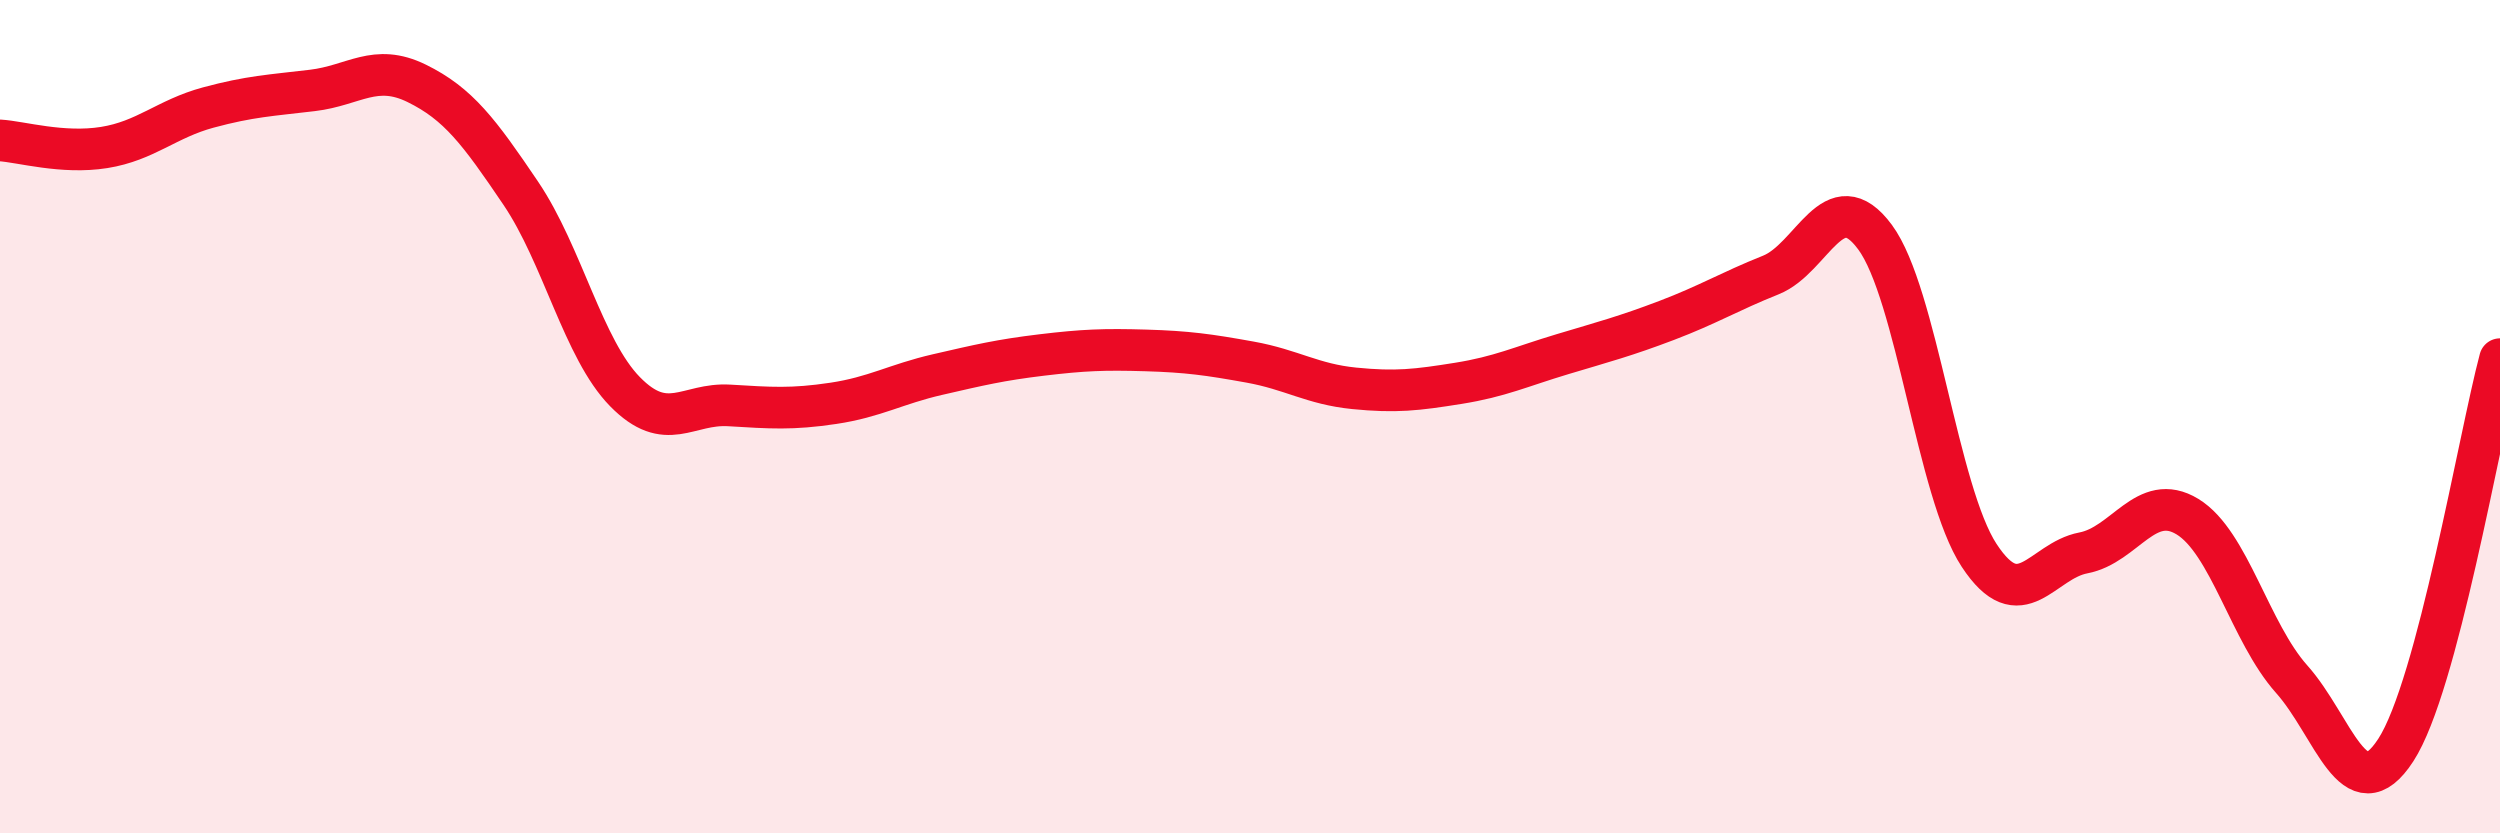
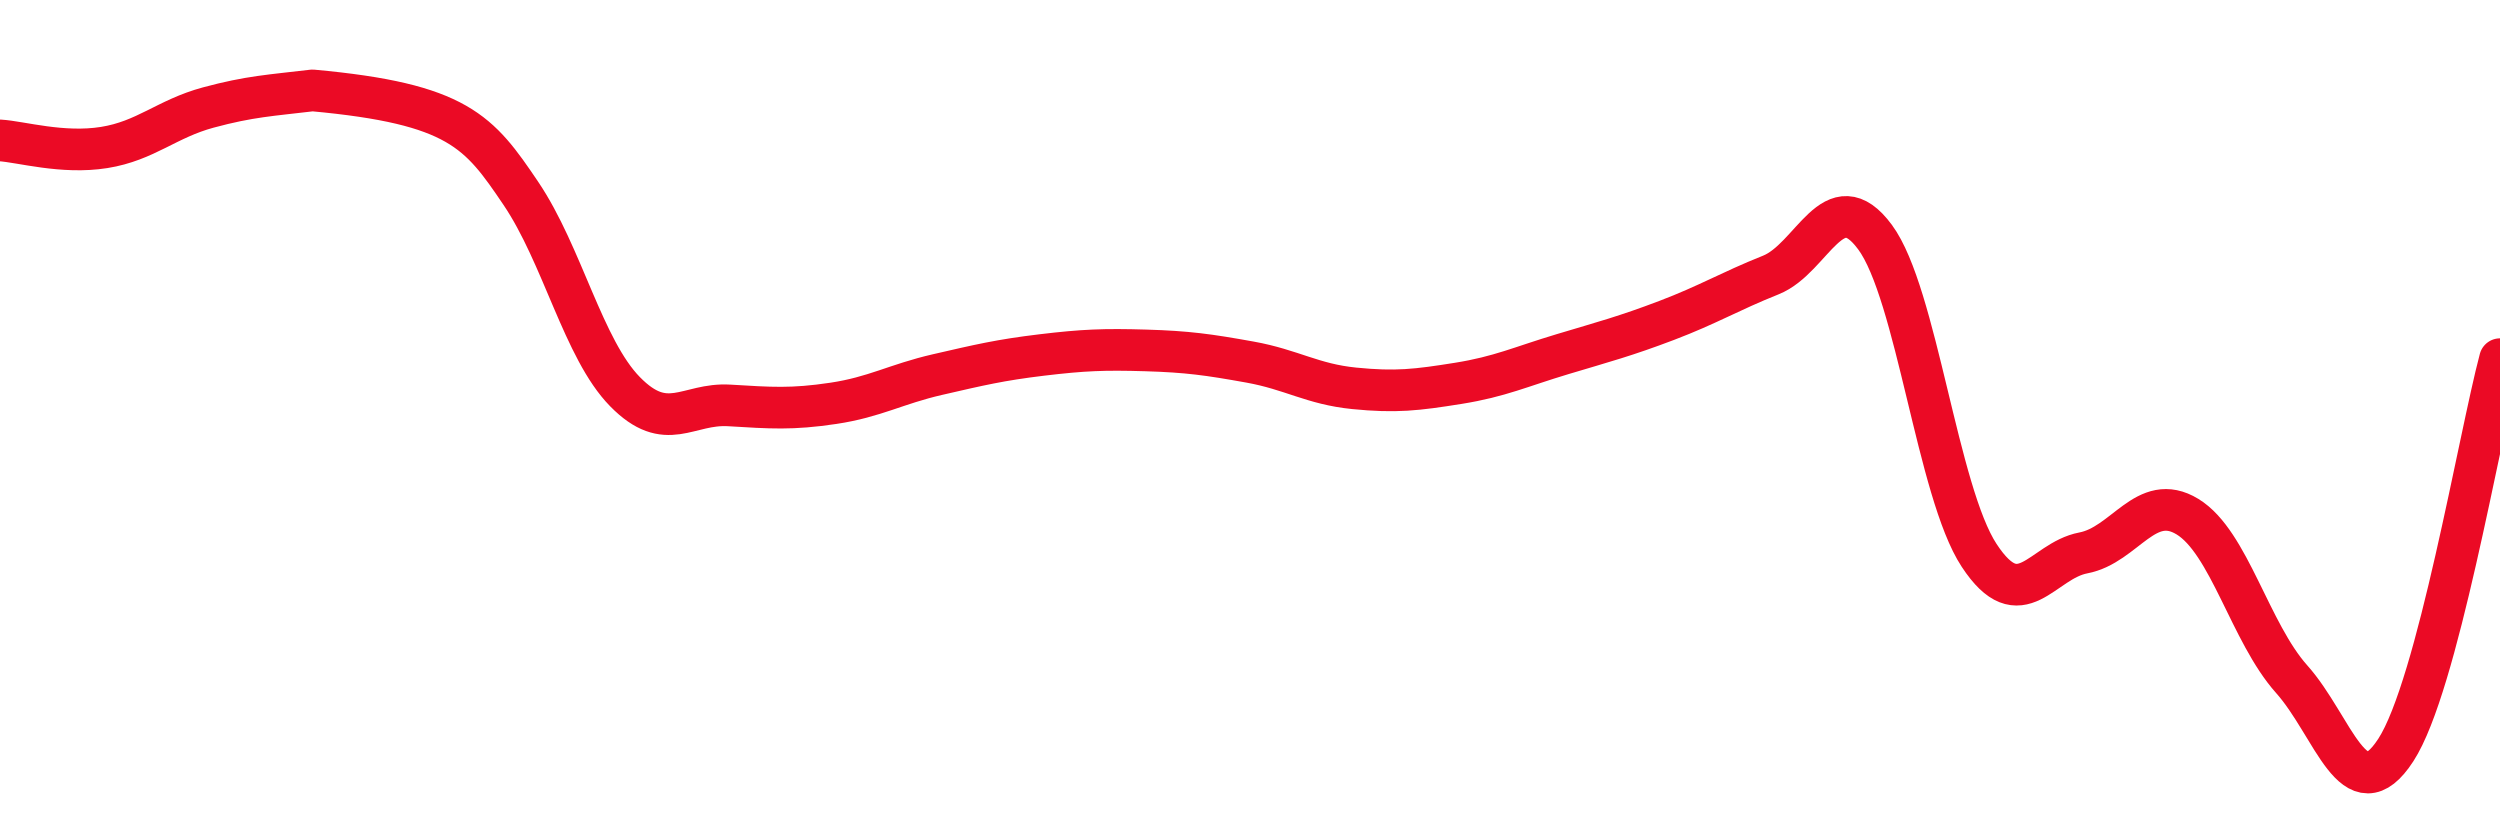
<svg xmlns="http://www.w3.org/2000/svg" width="60" height="20" viewBox="0 0 60 20">
-   <path d="M 0,3.37 C 0.5,3.4 1.5,3.7 2.5,3.54 C 3.5,3.38 4,2.85 5,2.58 C 6,2.31 6.5,2.29 7.5,2.17 C 8.5,2.05 9,1.51 10,2 C 11,2.49 11.5,3.16 12.5,4.64 C 13.5,6.12 14,8.38 15,9.4 C 16,10.42 16.5,9.67 17.5,9.73 C 18.5,9.79 19,9.83 20,9.68 C 21,9.53 21.5,9.22 22.5,8.99 C 23.5,8.76 24,8.64 25,8.52 C 26,8.4 26.5,8.38 27.5,8.41 C 28.5,8.44 29,8.51 30,8.69 C 31,8.87 31.5,9.22 32.5,9.32 C 33.5,9.42 34,9.36 35,9.2 C 36,9.04 36.5,8.8 37.5,8.5 C 38.5,8.2 39,8.07 40,7.69 C 41,7.31 41.5,7 42.5,6.6 C 43.5,6.2 44,4.34 45,5.69 C 46,7.04 46.5,11.81 47.5,13.33 C 48.5,14.85 49,13.46 50,13.27 C 51,13.08 51.5,11.79 52.5,12.4 C 53.5,13.01 54,15.18 55,16.3 C 56,17.42 56.5,19.54 57.5,18 C 58.5,16.46 59.5,10.5 60,8.62L60 20L0 20Z" fill="#EB0A25" opacity="0.1" stroke-linecap="round" stroke-linejoin="round" />
-   <path d="M 0,3.37 C 0.5,3.4 1.5,3.7 2.5,3.54 C 3.5,3.38 4,2.85 5,2.58 C 6,2.31 6.5,2.29 7.5,2.17 C 8.5,2.05 9,1.51 10,2 C 11,2.49 11.5,3.16 12.5,4.64 C 13.5,6.12 14,8.38 15,9.4 C 16,10.42 16.5,9.67 17.5,9.73 C 18.5,9.79 19,9.83 20,9.68 C 21,9.53 21.5,9.22 22.5,8.99 C 23.5,8.76 24,8.64 25,8.52 C 26,8.4 26.5,8.38 27.5,8.41 C 28.5,8.44 29,8.51 30,8.69 C 31,8.87 31.5,9.22 32.5,9.32 C 33.5,9.42 34,9.36 35,9.2 C 36,9.04 36.5,8.8 37.5,8.5 C 38.5,8.2 39,8.07 40,7.69 C 41,7.31 41.5,7 42.5,6.6 C 43.5,6.2 44,4.34 45,5.69 C 46,7.04 46.5,11.81 47.5,13.33 C 48.5,14.85 49,13.46 50,13.27 C 51,13.08 51.5,11.79 52.5,12.4 C 53.5,13.01 54,15.18 55,16.3 C 56,17.42 56.5,19.54 57.5,18 C 58.5,16.46 59.5,10.5 60,8.62" stroke="#EB0A25" stroke-width="1" fill="none" stroke-linecap="round" stroke-linejoin="round" />
+   <path d="M 0,3.37 C 0.5,3.4 1.5,3.7 2.5,3.54 C 3.5,3.38 4,2.85 5,2.58 C 6,2.31 6.5,2.29 7.5,2.17 C 11,2.49 11.5,3.16 12.5,4.64 C 13.5,6.12 14,8.38 15,9.4 C 16,10.42 16.5,9.67 17.5,9.73 C 18.5,9.79 19,9.83 20,9.68 C 21,9.53 21.5,9.22 22.5,8.99 C 23.5,8.76 24,8.64 25,8.52 C 26,8.4 26.5,8.38 27.5,8.41 C 28.5,8.44 29,8.51 30,8.69 C 31,8.87 31.5,9.22 32.5,9.32 C 33.5,9.42 34,9.36 35,9.2 C 36,9.04 36.5,8.8 37.5,8.5 C 38.5,8.2 39,8.07 40,7.69 C 41,7.31 41.5,7 42.5,6.6 C 43.5,6.2 44,4.34 45,5.69 C 46,7.04 46.5,11.81 47.5,13.33 C 48.5,14.85 49,13.46 50,13.27 C 51,13.08 51.5,11.79 52.5,12.4 C 53.5,13.01 54,15.18 55,16.3 C 56,17.42 56.5,19.54 57.5,18 C 58.5,16.46 59.5,10.5 60,8.62" stroke="#EB0A25" stroke-width="1" fill="none" stroke-linecap="round" stroke-linejoin="round" />
</svg>